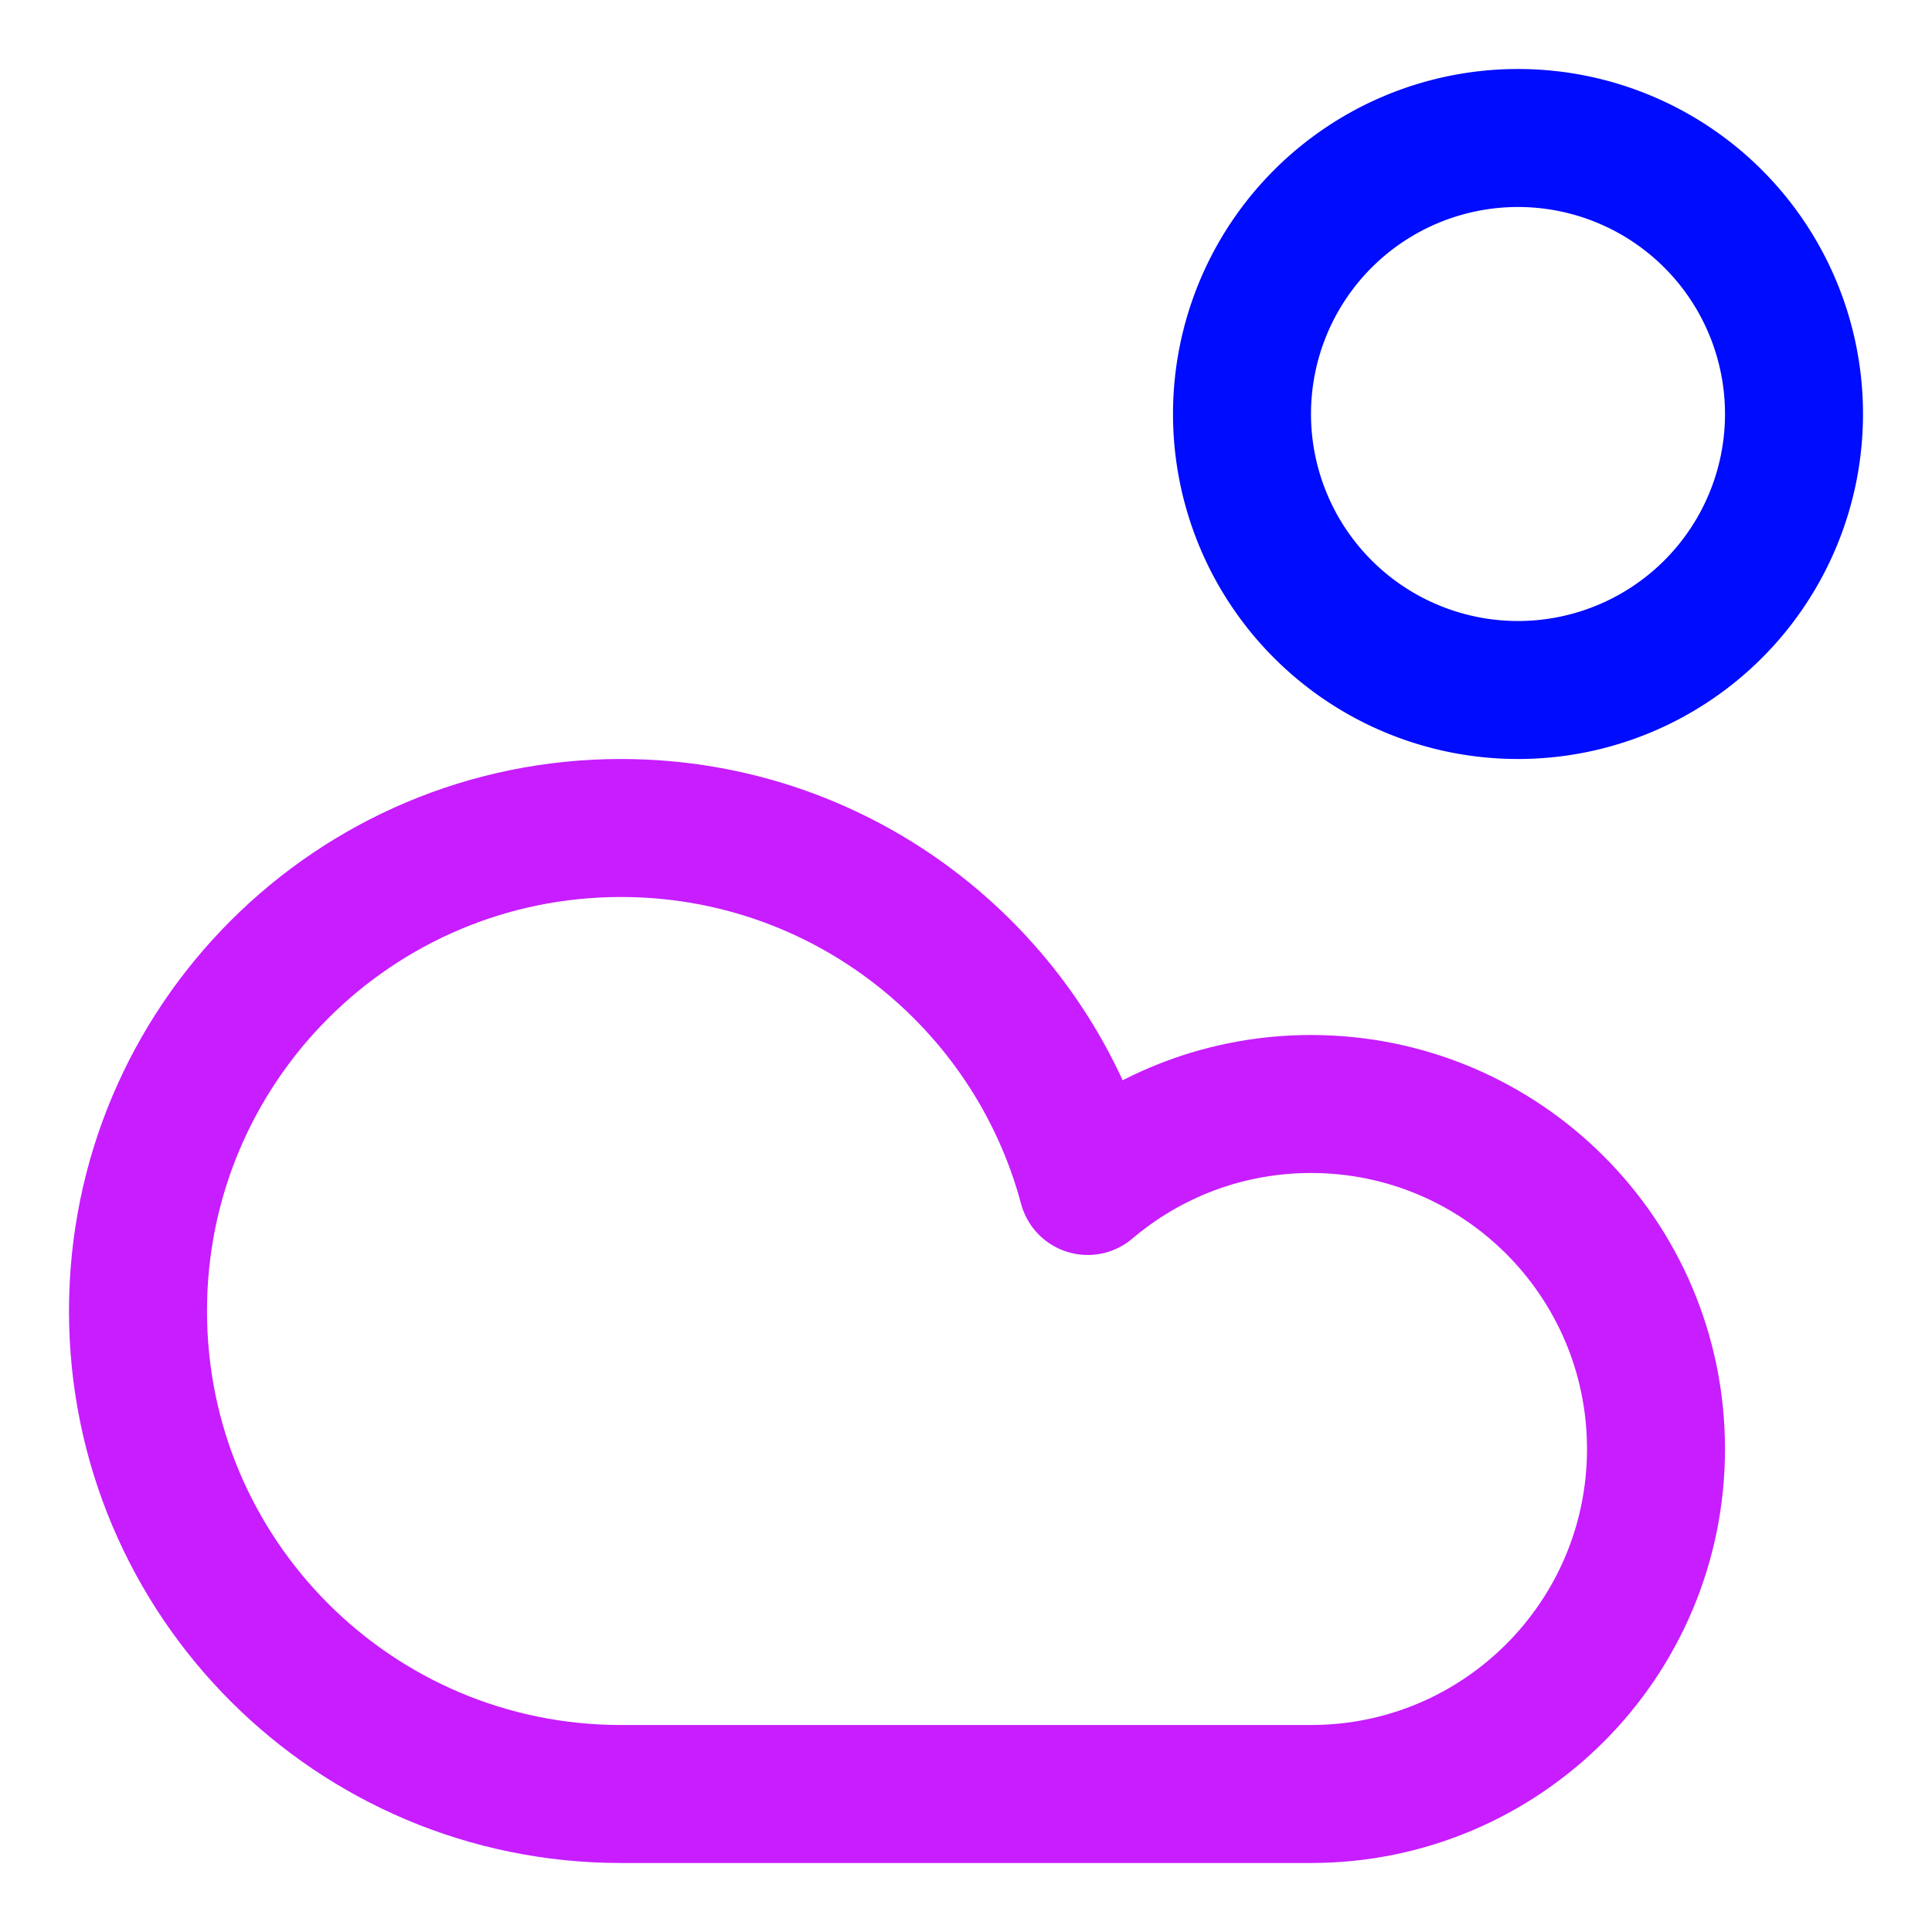
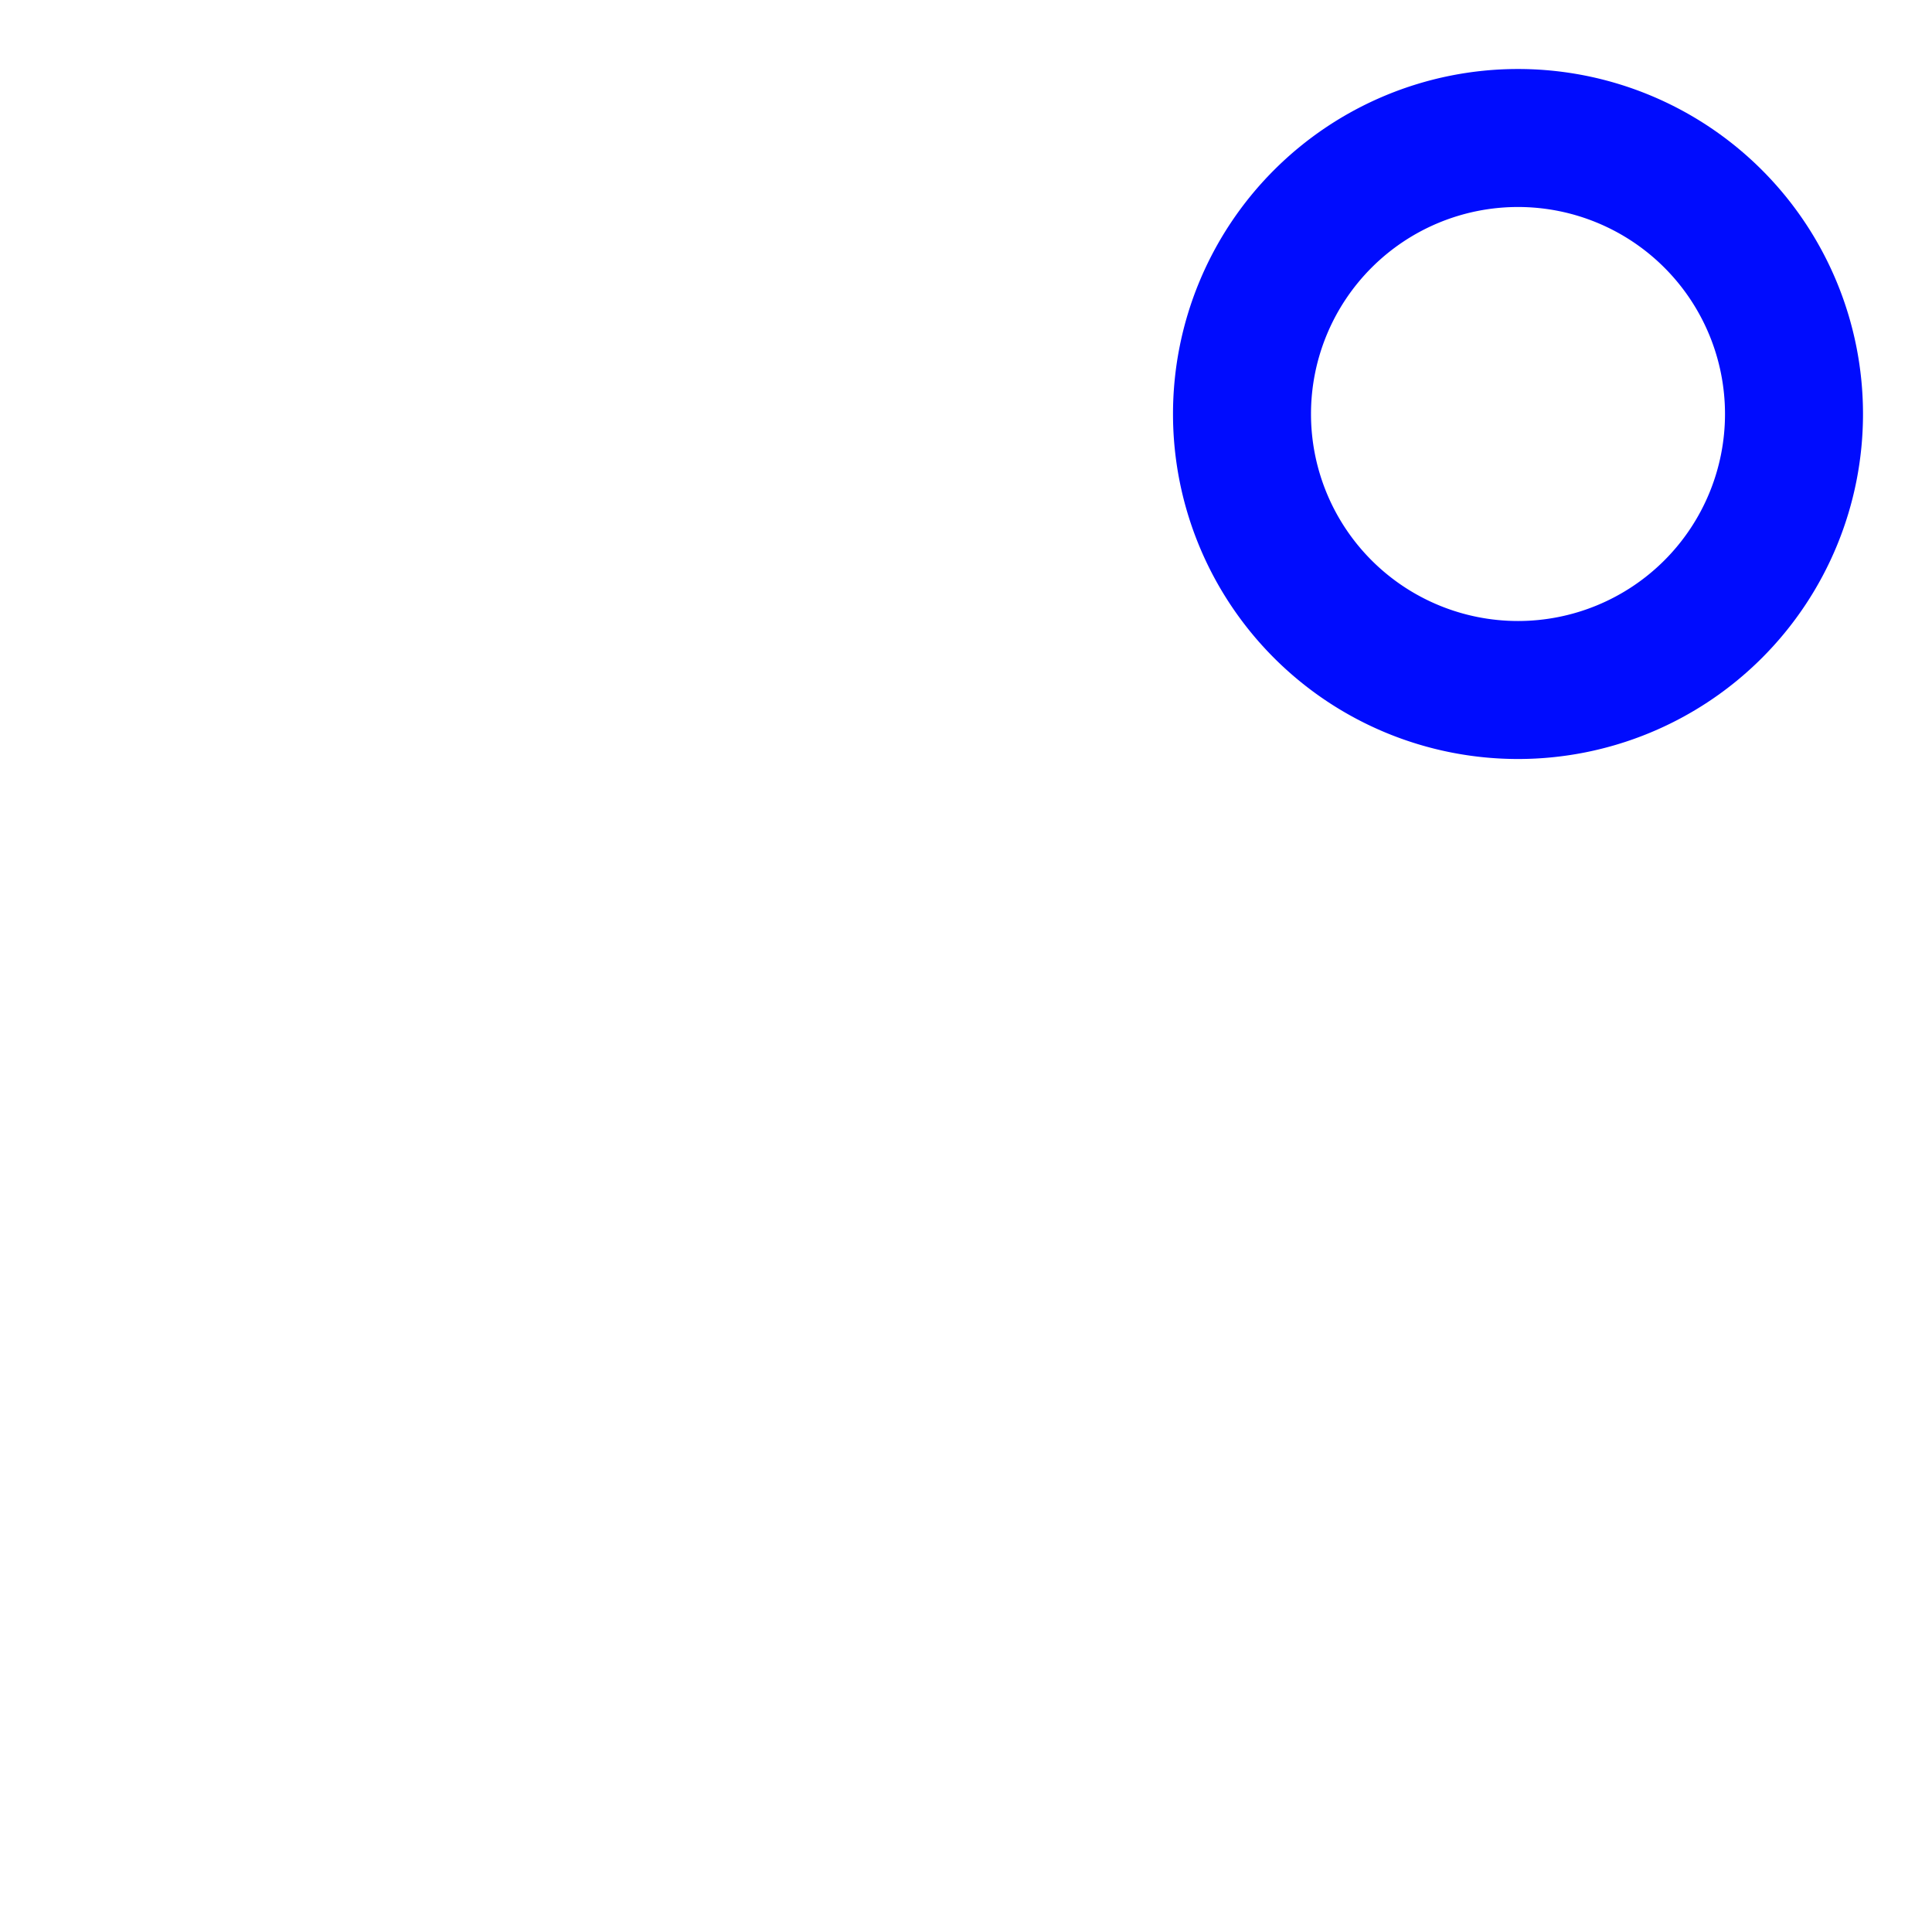
<svg xmlns="http://www.w3.org/2000/svg" fill="none" viewBox="0 0 14 14" id="Sun-Cloud--Streamline-Core-Neon">
  <desc>
    Sun Cloud Streamline Icon: https://streamlinehq.com
  </desc>
  <g id="sun-cloud--cloud-meteorology-cloudy-partly-sunny-weather">
    <path id="Ellipse 1904" stroke="#000cfe" stroke-linecap="round" stroke-linejoin="round" d="M9 3a2 2 0 1 0 4 0 2 2 0 1 0 -4 0" stroke-width="1" />
-     <path id="Vector" stroke="#c71dff" stroke-linecap="round" stroke-linejoin="round" d="M1 9.5C1 11.433 2.567 13 4.5 13h5c1.381 0 2.5 -1.119 2.5 -2.5C12 9.119 10.881 8 9.5 8c-0.617 0 -1.182 0.224 -1.618 0.594C7.483 7.1 6.12 6 4.5 6 2.567 6 1 7.567 1 9.5Z" stroke-width="1" />
  </g>
</svg>